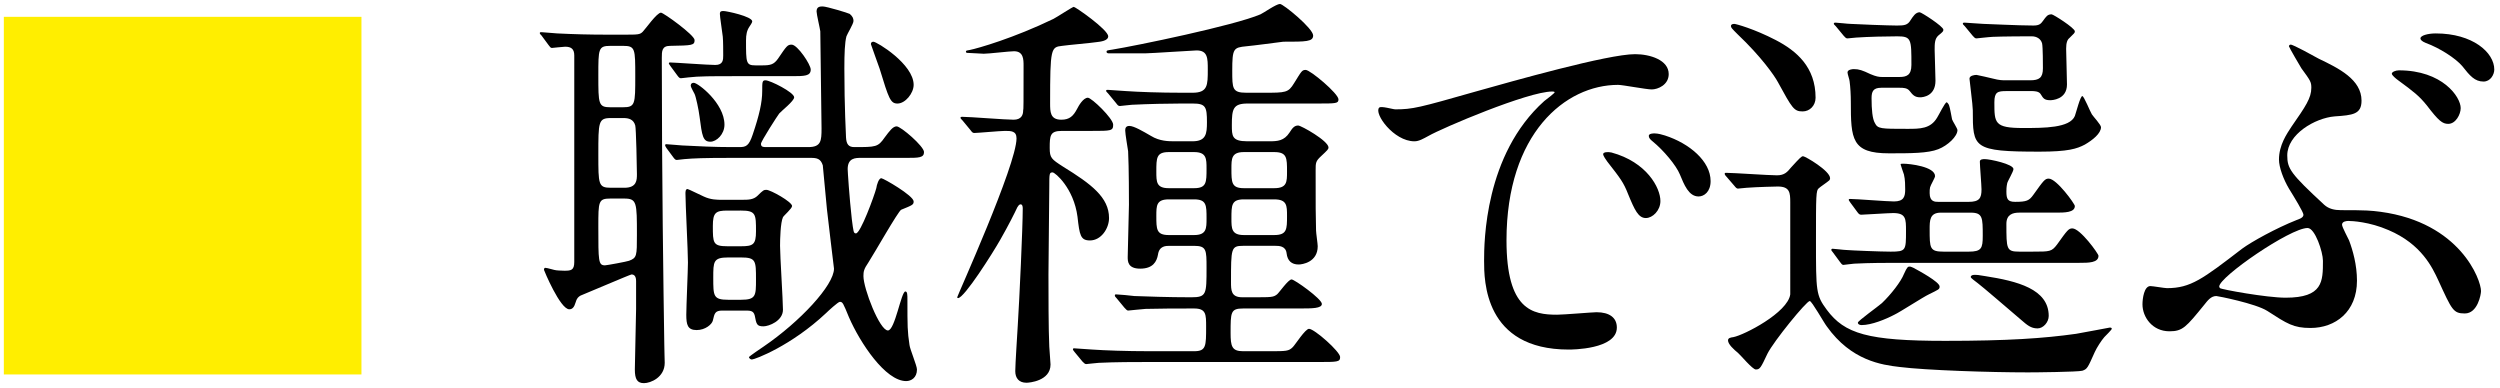
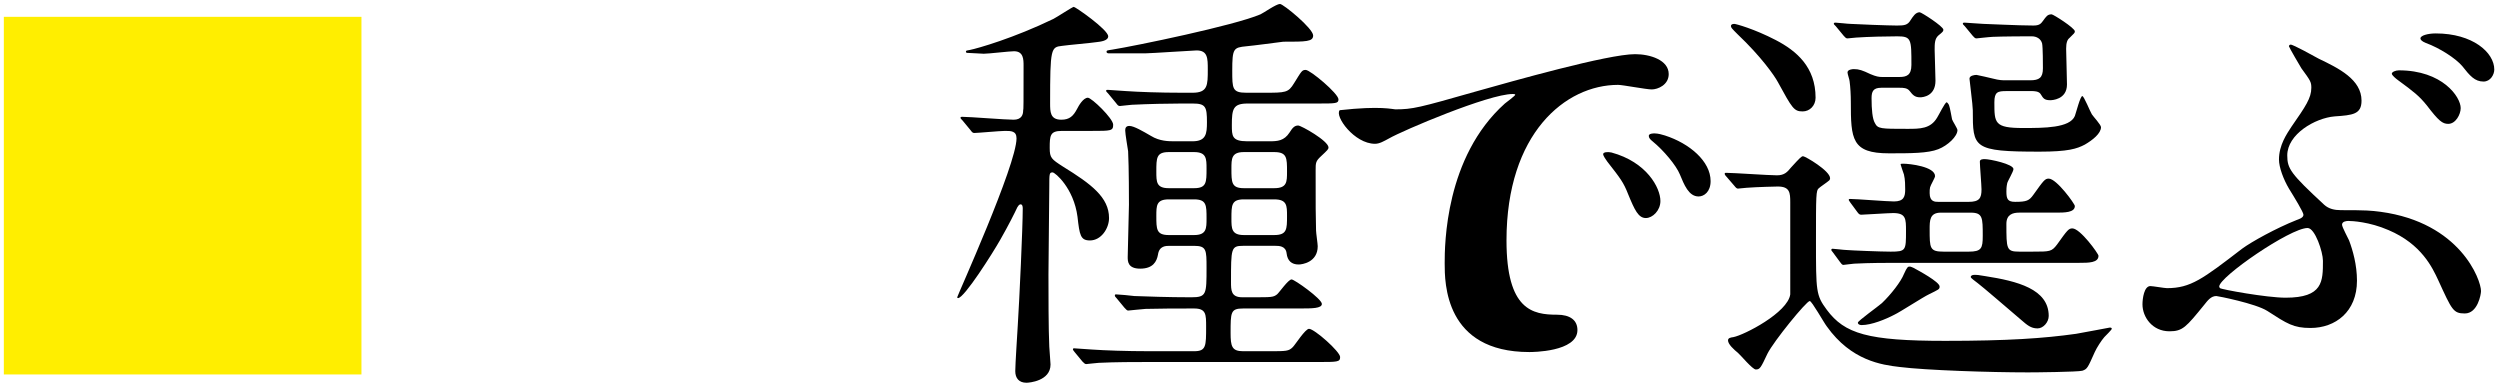
<svg xmlns="http://www.w3.org/2000/svg" version="1.1" x="0px" y="0px" width="100%" height="100%" viewBox="0 0 354 55" enable-background="new 0 0 354 55" xml:space="preserve">
  <defs>
</defs>
  <path fill="#FFEE00" d="M51.182,2.383v50.639H0.543V2.383H51.182z" />
-   <path d="M76.676,5.027c-0.235-0.235-0.235-0.235-0.235-0.353c0-0.118,0.06-0.118,0.235-0.118c0.353,0,1.88,0.176,2.232,0.176  c2.35,0.118,4.582,0.176,7.05,0.176h2.291c2.114,0,2.35,0,2.761-0.411s1.997-2.703,2.585-2.703c0.353,0,4.759,3.172,4.759,3.877  c0,0.764-0.353,0.764-3.467,0.822c-1.175,0-1.175,0.764-1.175,1.704c0,16.919,0.235,32.897,0.353,40.594  c0,0.939,0.059,1.997,0.059,2.585c0,2.056-1.997,2.878-2.937,2.878c-0.94,0-1.293-0.528-1.293-1.938  c0-1.352,0.177-7.343,0.177-8.577v-3.936c0-0.646-0.235-0.94-0.646-0.94c-0.177,0-6.462,2.703-7.226,2.996  c-0.294,0.177-0.529,0.353-0.705,0.999c-0.177,0.587-0.411,0.939-0.882,0.939c-1.292,0-3.583-5.521-3.583-5.58  c0-0.177,0.059-0.294,0.176-0.294c0.294,0,1.352,0.353,1.587,0.353c0.117,0,0.47,0.059,1.116,0.059c0.939,0,1.409-0.059,1.409-1.233  V7.847c0-0.94-0.47-1.233-1.292-1.233c-0.294,0-1.763,0.176-1.88,0.176c-0.177,0-0.294-0.176-0.47-0.411L76.676,5.027z   M86.428,6.495c-1.704,0-1.704,0.411-1.704,4.171c0,4.054,0,4.523,1.704,4.523h1.763c1.762,0,1.762-0.411,1.762-4.405  c0-3.878,0-4.289-1.703-4.289H86.428z M86.487,16.717c-1.763,0-1.763,0.529-1.763,5.17c0,4.229,0,4.7,1.763,4.7h1.938  c1.763,0,1.763-1.116,1.763-1.939c0-0.822-0.117-6.521-0.235-6.873c-0.234-0.881-0.939-1.058-1.645-1.058H86.487z M86.428,28.114  c-1.704,0-1.704,0.411-1.704,3.994c0,4.876,0,5.464,0.94,5.464c0.235,0,3.113-0.529,3.407-0.646  c1.116-0.411,1.116-0.705,1.116-3.643c0-4.641,0-5.169-1.821-5.169H86.428z M103.406,22.356c-3.701,0-5.229,0.06-6.521,0.177  c-0.177,0-0.882,0.117-1.058,0.117c-0.177,0-0.294-0.117-0.47-0.353l-0.999-1.351c-0.176-0.294-0.176-0.294-0.176-0.411  c0-0.06,0.059-0.118,0.176-0.118c0.353,0,1.938,0.177,2.232,0.177c2.291,0.117,4.582,0.234,7.05,0.234h1.058  c0.939,0,1.351-0.176,1.88-1.762c0.939-2.762,1.351-4.583,1.351-6.169c0-1.292,0-1.527,0.47-1.527c0.646,0,4.054,1.704,4.054,2.409  c0,0.528-1.821,1.938-2.114,2.291c-0.235,0.293-2.585,3.936-2.585,4.288c0,0.47,0.293,0.47,0.939,0.47h5.757  c1.821,0,1.88-0.881,1.88-2.644c0-0.117-0.176-13.629-0.176-13.746c-0.059-0.47-0.528-2.409-0.528-2.82  c0-0.705,0.528-0.705,0.881-0.705c0.528,0,3.643,0.94,3.818,1.057c0.411,0.353,0.528,0.646,0.528,0.999  c0,0.411-0.881,1.821-0.998,2.173c-0.235,0.881-0.294,2.409-0.294,4.583c0,5.463,0.235,9.517,0.235,9.752  c0.059,0.939,0.353,1.351,1.175,1.351c3.055,0,3.349,0,4.288-1.351c0.705-0.94,1.175-1.586,1.704-1.586  c0.587,0,3.877,2.819,3.877,3.642s-0.764,0.822-2.585,0.822h-6.345c-0.764,0-1.88,0-1.88,1.587c0,0.293,0.235,3.994,0.588,7.108  c0.234,1.762,0.234,1.997,0.587,1.997c0.646,0,2.585-5.287,2.879-6.403c0.059-0.47,0.353-1.41,0.705-1.41  c0.294,0,4.582,2.468,4.582,3.29c0,0.47-0.176,0.528-1.763,1.175c-0.411,0.176-3.877,6.286-4.641,7.461  c-0.646,0.939-0.705,1.292-0.705,1.938c0,1.763,2.291,7.695,3.466,7.695c0.999,0,1.88-5.521,2.468-5.521  c0.294,0,0.294,0.47,0.294,1.175c0,3.76,0,4.465,0.294,6.403c0.059,0.587,1.057,2.938,1.057,3.466c0,1.175-0.822,1.645-1.527,1.645  c-2.937,0-6.521-5.404-8.106-9.047c-0.822-1.997-0.882-2.173-1.293-2.173c-0.234,0-1.645,1.292-1.938,1.586  c-4.935,4.641-10.104,6.579-10.516,6.579c-0.176,0-0.411-0.176-0.411-0.353c0-0.059,1.938-1.409,2.057-1.468  c5.169-3.525,9.986-8.695,9.986-11.045c0-0.059-0.881-7.226-0.999-8.4c-0.059-0.705-0.587-6.169-0.587-6.228  c-0.294-0.939-0.822-1.058-1.704-1.058H103.406z M94.947,9.374C94.77,9.08,94.711,9.08,94.711,8.963  c0-0.118,0.117-0.118,0.176-0.118c0.529,0,5.405,0.353,6.403,0.353c1.116,0,1.116-0.764,1.116-1.351c0-0.588,0-2.056-0.059-2.644  c-0.117-0.999-0.411-2.82-0.411-3.231c0-0.411,0.235-0.411,0.529-0.411c0.411,0,4.053,0.764,4.053,1.469  c0,0.176-0.293,0.587-0.411,0.764c-0.353,0.529-0.47,1.116-0.47,1.938c0,3.173,0,3.525,1.352,3.525h0.939  c1.175,0,1.645-0.118,2.232-0.94c1.233-1.821,1.352-1.997,1.938-1.997c0.822,0,2.702,2.819,2.702,3.524  c0,0.94-0.881,0.94-2.761,0.94h-8.048c-3.055,0-5.111,0-6.521,0.176c-0.117,0-0.881,0.117-1.057,0.117  c-0.177,0-0.294-0.117-0.471-0.353L94.947,9.374z M105.11,28.29c0.822,0,1.586,0,2.173-0.587c0.764-0.764,0.882-0.823,1.234-0.823  c0.587,0,3.642,1.704,3.642,2.292c0,0.352-1.175,1.351-1.292,1.586c-0.353,0.764-0.411,3.113-0.411,4.054  c0,1.409,0.411,7.754,0.411,9.047c0,1.586-1.997,2.35-2.761,2.35c-0.94,0-0.999-0.294-1.234-1.527  c-0.176-0.705-0.646-0.705-1.409-0.705h-3.173c-1.058,0-1.116,0.411-1.351,1.41c-0.118,0.528-1.058,1.351-2.292,1.351  c-1.292,0-1.468-0.764-1.468-2.174c0-1.175,0.234-6.344,0.234-7.401c0-1.586-0.353-8.342-0.353-9.752c0-0.235,0-0.646,0.294-0.646  c0.117,0,1.997,0.94,2.291,1.058c0.999,0.47,1.88,0.47,2.644,0.47H105.11z M98.236,11.724c0.588,0,4.348,2.879,4.348,5.934  c0,1.352-1.116,2.408-1.997,2.408c-1.058,0-1.176-0.822-1.527-3.524c-0.118-0.999-0.529-2.879-0.705-3.231  c-0.529-0.998-0.588-1.116-0.529-1.292C97.825,11.9,97.943,11.724,98.236,11.724z M102.995,29.817c-1.645,0-2.056,0.294-2.056,2.174  c0,2.408,0,2.879,2.056,2.879h1.938c1.704,0,2.115-0.235,2.115-2.115c0-2.408,0-2.938-2.115-2.938H102.995z M103.112,36.456  c-2.114,0-2.114,0.587-2.114,2.879c0,2.584,0,3.113,2.114,3.113h1.821c2.115,0,2.115-0.588,2.115-2.879c0-2.644,0-3.113-2.115-3.113  H103.112z M127.081,14.661c-0.999,0-1.233-0.705-2.526-4.935c-0.176-0.529-1.233-3.407-1.233-3.466c0-0.176,0.059-0.353,0.353-0.353  c0.47,0,5.698,3.172,5.698,6.11C129.372,13.192,128.197,14.661,127.081,14.661z" />
  <path d="M150.343,18.538c-1.646,0-1.704,0.646-1.704,2.409c0,1.409,0.235,1.586,1.88,2.644c3.995,2.467,6.521,4.347,6.521,7.284  c0,1.469-1.116,3.173-2.703,3.173c-1.351,0-1.469-0.765-1.762-3.349c-0.529-4.054-3.173-6.286-3.525-6.286  c-0.47,0-0.47,0.176-0.47,2.056c0,1.763-0.117,10.457-0.117,12.396c0,2.585,0,7.872,0.117,10.223c0,0.352,0.176,2.114,0.176,2.525  c0,2.35-3.055,2.585-3.407,2.585c-1.057,0-1.586-0.646-1.586-1.645c0-0.94,0.294-5.405,0.353-6.462  c0.235-3.701,0.705-13.864,0.705-16.567c0-0.117,0-0.587-0.294-0.587c-0.234,0-0.353,0.235-0.47,0.411  c-0.353,0.764-1.233,2.526-2.408,4.582c-1.058,1.88-5.111,8.283-5.992,8.283c-0.06,0-0.118-0.059-0.118-0.117  c0-0.177,8.401-18.74,8.401-22.5c0-1.058-0.764-1.058-1.646-1.058c-0.646,0-3.877,0.294-4.347,0.294  c-0.235,0-0.353-0.176-0.529-0.411l-1.116-1.352c-0.234-0.234-0.293-0.293-0.293-0.411c0-0.117,0.176-0.117,0.234-0.117  c1.058,0,6.109,0.411,7.285,0.411c1.116,0,1.351-0.705,1.351-1.292c0.059-0.118,0.059-1.058,0.059-6.345  c0-0.882,0-2.057-1.351-2.057c-0.646,0-3.584,0.353-4.289,0.353c-0.293,0-1.88-0.117-2.232-0.117c-0.117,0-0.293,0-0.293-0.177  c0-0.176,0.176-0.176,0.528-0.234c1.175-0.235,6.286-1.704,11.867-4.406c0.47-0.235,2.702-1.704,2.878-1.704  c0.235,0,4.876,3.231,4.876,4.171c0,0.646-1.116,0.764-1.645,0.823c-0.705,0.117-4.112,0.411-4.876,0.528  c-1.586,0.177-1.704,0.294-1.704,8.107c0,1.233,0,2.35,1.587,2.35c1.175,0,1.703-0.528,2.231-1.527  c0.235-0.47,0.882-1.586,1.528-1.586c0.528,0,3.583,2.938,3.583,3.818s-0.294,0.881-3.055,0.881H150.343z M176.015,43.682  c-1.763,0-1.763,0.529-1.763,3.466c0,1.88,0.177,2.585,1.763,2.585h3.643c2.525,0,2.819,0,3.407-0.587  c0.353-0.353,1.762-2.585,2.291-2.585c0.764,0,4.406,3.23,4.406,3.994c0,0.705-0.353,0.705-3.173,0.705h-24.086  c-1.703,0-4.582,0-6.932,0.118c-0.235,0-1.587,0.176-1.763,0.176c-0.177,0-0.294-0.117-0.528-0.353l-1.116-1.351  c-0.235-0.294-0.235-0.294-0.235-0.412c0-0.117,0.117-0.117,0.176-0.117c0.411,0,2.174,0.177,2.585,0.177  c1.704,0.117,4.759,0.234,8.107,0.234h6.286c1.703,0,1.703-0.705,1.703-3.466c0-1.763,0-2.585-1.703-2.585  c-2.645,0-4.523,0-6.874,0.059c-0.294,0-2.291,0.235-2.467,0.235c-0.177,0-0.294-0.177-0.529-0.411l-1.116-1.352  c-0.234-0.234-0.234-0.294-0.234-0.411s0.117-0.117,0.176-0.117c0.353,0,2.174,0.176,2.585,0.234  c1.704,0.06,4.759,0.177,8.048,0.177c2.174,0,2.174-0.411,2.174-4.171c0-2.526,0-3.113-1.762-3.113h-3.467  c-0.528,0-1.469,0-1.645,1.233c-0.177,0.998-0.705,1.997-2.526,1.997c-1.762,0-1.762-1.058-1.762-1.645  c0-1.058,0.176-6.228,0.176-7.402c0-0.588,0-5.229-0.117-7.578c-0.059-0.411-0.411-2.468-0.411-2.938  c0-0.294,0.059-0.646,0.587-0.646c0.646,0,1.938,0.764,3.055,1.41c1.234,0.764,2.526,0.764,3.349,0.764h2.526  c1.938,0,2.056-1.058,2.056-2.702c0-2.174-0.176-2.644-1.997-2.644h-1.703c-1.704,0-4.583,0.059-6.933,0.176  c-0.176,0-1.586,0.177-1.703,0.177c-0.235,0-0.353-0.177-0.529-0.411l-1.116-1.352c-0.234-0.234-0.294-0.294-0.294-0.411  s0.118-0.117,0.235-0.117c0.353,0,2.174,0.176,2.585,0.176c1.703,0.118,4.699,0.235,8.048,0.235h1.352  c2.174,0,2.174-1.058,2.174-3.29c0-1.586,0-2.702-1.587-2.702c-0.47,0-6.462,0.411-7.226,0.411h-5.169c-0.118,0-0.353,0-0.353-0.235  c0-0.176,0.059-0.176,0.822-0.293c3.29-0.529,17.271-3.408,20.973-4.994c0.411-0.176,2.231-1.469,2.761-1.469  c0.47,0,4.699,3.466,4.699,4.465c0,0.881-0.998,0.881-4.229,0.881c-1.41,0.176-3.995,0.529-5.229,0.646  c-1.821,0.177-1.997,0.294-1.997,3.467c0,2.525,0,3.113,1.997,3.113h2.468c3.113,0,3.466,0,4.288-1.352  c1.058-1.703,1.116-1.88,1.646-1.88c0.646,0,4.641,3.349,4.641,4.171c0,0.588-0.353,0.588-3.055,0.588h-9.811  c-2.057,0-2.232,0.764-2.232,3.055c0,1.527,0,2.291,2.174,2.291h3.172c1.116,0,2.056-0.059,2.819-1.233  c0.471-0.764,0.765-0.999,1.234-0.999c0.411,0,4.288,2.174,4.288,3.113c0,0.235-0.117,0.353-1.058,1.234  c-0.764,0.705-0.764,0.939-0.764,1.997c0,5.111,0,6.521,0.059,8.519c0,0.353,0.235,1.88,0.235,2.232  c0,2.291-2.232,2.585-2.702,2.585c-0.999,0-1.586-0.529-1.704-1.587c-0.117-1.057-1.116-1.057-1.586-1.057h-4.582  c-1.704,0-1.704,0.352-1.704,5.11c0,1.175,0,2.174,1.587,2.174h1.527c2.644,0,2.878,0,3.407-0.411  c0.294-0.235,1.586-2.115,2.056-2.115c0.411,0,4.289,2.762,4.289,3.466c0,0.646-1.41,0.646-3.055,0.646H176.015z M169.083,26.646  c1.762,0,1.762-0.822,1.762-2.762c0-1.409,0-2.35-1.762-2.35H165.5c-1.763,0-1.763,0.822-1.763,2.762c0,1.468,0,2.35,1.763,2.35  H169.083z M165.5,28.231c-1.763,0-1.763,0.881-1.763,2.35c0,1.88,0,2.702,1.763,2.702h3.584c1.762,0,1.762-0.939,1.762-2.35  c0-1.88,0-2.702-1.762-2.702H165.5z M180.421,26.646c1.821,0,1.821-0.882,1.821-2.35c0-1.939,0-2.762-1.821-2.762h-4.289  c-1.762,0-1.762,0.94-1.762,2.35c0,1.939,0,2.762,1.762,2.762H180.421z M176.132,28.231c-1.762,0-1.762,0.822-1.762,2.702  c0,1.41,0,2.35,1.762,2.35h4.289c1.821,0,1.821-0.822,1.821-2.702c0-1.469,0-2.35-1.821-2.35H176.132z" />
-   <path d="M197.575,15.483c2.467,0,3.349-0.234,11.396-2.526c5.229-1.468,18.682-5.287,22.559-5.287c2.115,0,4.759,0.823,4.759,2.82  c0,1.527-1.527,2.174-2.409,2.174c-0.764,0-4.112-0.646-4.758-0.646c-7.461,0-15.803,6.873-15.803,22.03  c0,9.869,3.701,10.515,7.167,10.515c0.881,0,5.052-0.352,5.581-0.352c1.821,0,2.878,0.764,2.878,2.173  c0,3.114-6.462,3.114-6.814,3.114c-11.984,0-11.984-9.812-11.984-12.572c0-2.585,0.059-15.039,8.519-22.617  c0.235-0.176,1.469-1.116,1.469-1.233c0-0.118-0.235-0.118-0.353-0.118c-3.407,0-15.567,5.17-17.507,6.286  c-0.764,0.411-1.351,0.764-1.997,0.764c-2.938,0-5.757-3.936-4.993-4.758C195.518,14.955,197.222,15.483,197.575,15.483z   M235.114,28.467c0,1.351-1.116,2.408-2.057,2.408c-1.058,0-1.586-1.116-2.525-3.407c-0.646-1.645-1.058-2.174-2.938-4.582  c-0.177-0.235-0.588-0.822-0.588-1.058c0-0.294,0.646-0.353,1.175-0.235C233.175,22.944,235.114,26.587,235.114,28.467z   M242.222,25.646c0,1.527-0.94,2.174-1.704,2.174c-1.41,0-2.056-1.704-2.644-3.113c-0.528-1.293-2.291-3.407-3.877-4.7  c-0.294-0.234-0.529-0.47-0.529-0.764c0-0.353,0.646-0.353,0.823-0.353c0.47,0,1.116,0.177,1.468,0.294  C239.226,20.301,242.222,22.827,242.222,25.646z" />
+   <path d="M197.575,15.483c2.467,0,3.349-0.234,11.396-2.526c5.229-1.468,18.682-5.287,22.559-5.287c2.115,0,4.759,0.823,4.759,2.82  c0,1.527-1.527,2.174-2.409,2.174c-0.764,0-4.112-0.646-4.758-0.646c-7.461,0-15.803,6.873-15.803,22.03  c0,9.869,3.701,10.515,7.167,10.515c1.821,0,2.878,0.764,2.878,2.173  c0,3.114-6.462,3.114-6.814,3.114c-11.984,0-11.984-9.812-11.984-12.572c0-2.585,0.059-15.039,8.519-22.617  c0.235-0.176,1.469-1.116,1.469-1.233c0-0.118-0.235-0.118-0.353-0.118c-3.407,0-15.567,5.17-17.507,6.286  c-0.764,0.411-1.351,0.764-1.997,0.764c-2.938,0-5.757-3.936-4.993-4.758C195.518,14.955,197.222,15.483,197.575,15.483z   M235.114,28.467c0,1.351-1.116,2.408-2.057,2.408c-1.058,0-1.586-1.116-2.525-3.407c-0.646-1.645-1.058-2.174-2.938-4.582  c-0.177-0.235-0.588-0.822-0.588-1.058c0-0.294,0.646-0.353,1.175-0.235C233.175,22.944,235.114,26.587,235.114,28.467z   M242.222,25.646c0,1.527-0.94,2.174-1.704,2.174c-1.41,0-2.056-1.704-2.644-3.113c-0.528-1.293-2.291-3.407-3.877-4.7  c-0.294-0.234-0.529-0.47-0.529-0.764c0-0.353,0.646-0.353,0.823-0.353c0.47,0,1.116,0.177,1.468,0.294  C239.226,20.301,242.222,22.827,242.222,25.646z" />
  <path d="M244.453,25c-0.235-0.234-0.235-0.353-0.235-0.411c0-0.117,0.117-0.117,0.176-0.117c1.058,0,6.052,0.353,7.227,0.353  c1.058,0,1.469-0.47,1.997-1.116c1.292-1.41,1.469-1.586,1.704-1.586c0.293,0,3.818,2.056,3.818,3.113  c0,0.117-0.059,0.294-0.177,0.353c-0.176,0.176-1.233,0.881-1.41,1.058c-0.411,0.294-0.411,0.998-0.411,7.461  c0,7.167,0,7.695,1.527,9.752c2.526,3.407,5.816,4.405,16.743,4.405c8.871,0,13.981-0.353,18.563-0.998  c0.764-0.118,4.7-0.882,4.759-0.882c0.117,0,0.294,0,0.294,0.177c0,0.117-0.882,0.998-1.058,1.175  c-0.411,0.47-1.058,1.469-1.352,2.115c-0.998,2.231-1.057,2.408-1.762,2.644c-0.646,0.176-6.697,0.234-7.696,0.234  c-5.346,0-14.393-0.294-18.152-0.764c-2.526-0.294-6.873-0.881-10.34-5.757c-0.411-0.529-2.114-3.584-2.408-3.584  c-0.47,0-5.111,5.698-5.992,7.461c-0.939,1.997-1.058,2.232-1.645,2.232c-0.471,0-2.115-1.997-2.526-2.35  c-0.588-0.47-1.41-1.233-1.41-1.763c0-0.353,0.353-0.411,0.764-0.47c1.527-0.294,7.696-3.466,8.049-6.051V28.643  c0-1.351-0.059-2.232-1.763-2.232c-0.117,0-2.879,0.059-4.406,0.177c-0.176,0-1.058,0.117-1.233,0.117s-0.294-0.117-0.528-0.411  L244.453,25z M255.261,15.777c-1.233,0-1.469-0.411-3.524-4.171c-0.47-0.882-2.35-3.584-5.698-6.756  c-0.822-0.823-0.94-0.94-0.94-1.175c0-0.176,0.177-0.293,0.471-0.293c0.234,0,2.819,0.705,5.874,2.291  c2.938,1.527,5.64,3.818,5.64,8.166C257.083,14.955,256.26,15.777,255.261,15.777z M259.55,35.751  c-0.235-0.294-0.235-0.294-0.235-0.353c0-0.117,0.059-0.176,0.177-0.176c0.293,0,1.586,0.176,1.938,0.176  c0.587,0.059,4.935,0.235,6.286,0.235c2.173,0,2.173-0.177,2.173-2.938c0-1.704,0-2.526-1.821-2.526  c-0.646,0-4.171,0.235-4.523,0.235c-0.234,0-0.353-0.117-0.528-0.353l-0.999-1.352c-0.176-0.294-0.234-0.294-0.234-0.411  s0.117-0.117,0.176-0.117c0.882,0,5.229,0.353,6.228,0.353c1.409,0,1.586-0.705,1.586-1.704c0-0.47,0-1.409-0.177-2.114  c-0.059-0.177-0.47-1.352-0.47-1.41c0-0.117,0.118-0.117,0.353-0.117c0.94,0,4.523,0.411,4.523,1.762  c0,0.235-0.646,1.293-0.705,1.587c-0.059,0.234-0.059,0.47-0.059,0.822c0,1.233,0.764,1.233,1.233,1.233h4.289  c1.527,0,1.821-0.528,1.821-1.763c0-0.587-0.235-3.349-0.235-3.936c0-0.353,0.47-0.353,0.705-0.353c0.705,0,4.054,0.705,4.054,1.41  c0,0.353-0.822,1.703-0.882,1.997c-0.117,0.528-0.117,0.939-0.117,1.175c0,1.058,0.177,1.469,1.233,1.469  c1.646,0,1.998-0.177,2.585-0.999c1.469-2.056,1.646-2.291,2.174-2.291c1.116,0,3.701,3.584,3.701,3.878  c0,0.939-1.469,0.939-2.702,0.939h-5.17c-0.881,0-1.821,0.235-1.821,1.586c0,3.584,0,3.937,1.821,3.937h1.938  c2.409,0,2.644,0,3.407-0.999c1.469-2.056,1.646-2.291,2.174-2.291c1.116,0,3.701,3.583,3.701,3.877c0,0.999-1.41,0.999-2.702,0.999  h-25.614c-1.586,0-4.111,0-6.285,0.117c-0.177,0-1.41,0.177-1.527,0.177c-0.177,0-0.294-0.177-0.471-0.411L259.55,35.751z   M266.365,12.429c-1.116,0-1.352,0.528-1.352,1.469c0,1.586,0.118,2.938,0.471,3.524c0.411,0.822,0.822,0.822,4.582,0.822  c1.821,0,3.289,0,4.229-1.586c0.235-0.353,1.116-2.174,1.352-2.174c0.059,0,0.293,0.235,0.353,0.471  c0.117,0.294,0.352,1.645,0.411,1.938c0.059,0.234,0.764,1.292,0.764,1.527c0,0.881-1.352,2.174-2.703,2.702  c-1.468,0.588-3.936,0.588-6.99,0.588c-5.287,0-5.405-1.998-5.405-7.285c0-0.881-0.059-2.114-0.176-2.937  c0-0.177-0.294-0.999-0.294-1.234c0-0.411,0.705-0.47,0.882-0.47c0.764,0,1.233,0.176,2.35,0.705  c0.822,0.353,1.233,0.411,1.645,0.411h2.468c0.998,0,1.703-0.235,1.703-1.704c0-3.642,0-4.053-1.997-4.053  c-1.41,0-4.171,0.059-5.815,0.176c-0.177,0-1.058,0.118-1.234,0.118c-0.234,0-0.294-0.118-0.528-0.353l-1.116-1.351  c-0.294-0.294-0.294-0.294-0.294-0.411c0-0.118,0.177-0.118,0.235-0.118c0.294,0,1.762,0.176,2.114,0.176  c0.764,0.059,5.522,0.235,6.58,0.235s1.527-0.059,1.938-0.764c0.353-0.529,0.705-1.116,1.292-1.116c0.235,0,3.349,1.998,3.349,2.467  c0,0.235-0.059,0.294-0.705,0.823c-0.528,0.47-0.528,1.175-0.528,2.056c0,0.587,0.117,3.642,0.117,4.347  c0,2.174-1.762,2.351-2.173,2.351c-0.764,0-1.058-0.353-1.469-0.882c-0.353-0.47-0.94-0.47-1.41-0.47H266.365z M274.648,40.568  c0,0.411-0.117,0.411-1.527,1.116c-0.764,0.353-4.112,2.526-4.876,2.878c-1.233,0.646-3.231,1.469-4.641,1.469  c-0.177,0-0.529-0.059-0.529-0.353c0-0.234,2.879-2.291,3.407-2.761c1.293-1.233,2.702-3.055,3.113-4.112  c0.471-1.058,0.588-1.058,0.823-1.058c0.176,0,0.353,0.118,0.528,0.177C271.71,38.336,274.648,39.922,274.648,40.568z   M274.824,30.111c-1.586,0-1.586,1.116-1.586,2.35c0,2.702,0,3.173,1.998,3.173h3.524c1.821,0,1.997-0.471,1.997-2.232  c0-2.585,0-3.29-1.703-3.29H274.824z M284.106,12.898c-1.233,0-1.703,0.118-1.703,1.586c0,2.938,0,3.643,4.053,3.643  c2.996,0,6.639,0,7.344-1.703c0.176-0.471,0.764-2.82,1.058-2.82c0.234,0,1.116,2.232,1.351,2.585  c0.177,0.294,1.293,1.469,1.293,1.821c0,0.881-1.175,1.821-2.291,2.467c-1.116,0.588-2.351,0.999-6.403,0.999  c-9.459,0-9.459-0.528-9.459-5.875c0-0.704-0.47-4.229-0.47-4.464c0-0.412,0.646-0.529,0.999-0.529c0.117,0,2.114,0.47,2.35,0.529  c0.881,0.234,1.352,0.234,1.821,0.234h3.407c1.292,0,1.821-0.353,1.821-1.703c0-0.471,0-2.996-0.117-3.525  c-0.177-0.646-0.765-0.999-1.469-0.999c-3.525,0-5.816,0.059-6.11,0.118c-0.176,0-1.586,0.176-1.703,0.176  c-0.235,0-0.294-0.118-0.529-0.353l-1.116-1.351c-0.293-0.294-0.293-0.294-0.293-0.411c0-0.118,0.176-0.118,0.234-0.118  c0.353,0,2.232,0.176,2.644,0.176s4.994,0.235,7.108,0.235c0.822,0,1.058-0.235,1.352-0.646c0.47-0.646,0.646-0.94,1.233-0.94  c0.235,0,3.29,1.938,3.29,2.409c0,0.235-0.117,0.293-0.764,0.939c-0.294,0.235-0.47,0.646-0.47,1.527  c0,0.705,0.117,4.23,0.117,5.053c0,2.174-2.174,2.232-2.35,2.232c-0.823,0-0.999-0.235-1.352-0.823  c-0.235-0.47-0.999-0.47-1.292-0.47H284.106z M290.098,44.739c0,0.881-0.764,1.763-1.586,1.763c-0.94,0-1.469-0.471-2.35-1.234  c-1.998-1.703-5.405-4.641-6.11-5.169c-0.353-0.294-0.998-0.705-0.998-0.882c0-0.176,0.234-0.294,0.47-0.294  c0.47,0,0.587,0,1.586,0.177C285.633,39.805,290.098,40.921,290.098,44.739z" />
  <path d="M328.341,8.316c2.82,1.352,6.051,2.938,6.051,5.934c0,1.938-1.234,2.056-3.819,2.232c-2.761,0.234-6.697,2.526-6.697,5.521  c0,1.88,0.47,2.585,5.229,6.991c0.646,0.588,1.469,0.764,2.35,0.764c3.76,0,4.231,0.059,5.639,0.235  c11.279,1.527,14.217,9.634,14.217,11.221c0,0.47-0.469,3.172-2.291,3.172c-1.645,0-1.82-0.47-3.76-4.7  c-0.822-1.762-2.35-5.11-7.049-7.107c-2.703-1.176-5.17-1.293-5.699-1.293c-0.234,0-0.88,0.059-0.88,0.529  c0,0.352,0.88,1.938,0.998,2.232c0.529,1.409,1.117,3.466,1.117,5.698c0,4.405-3.055,6.696-6.58,6.696  c-2.408,0-3.29-0.587-6.109-2.408c-1.646-1.058-7.05-2.115-7.227-2.115c-0.764,0-1.233,0.646-1.703,1.234  c-2.585,3.172-3.055,3.76-4.935,3.76c-2.409,0-3.818-1.998-3.818-3.818c0-0.823,0.234-2.585,1.116-2.585  c0.353,0,1.997,0.293,2.35,0.293c3.349,0,5.052-1.292,10.633-5.58c1.352-0.999,4.876-2.938,7.696-4.054  c0.47-0.177,0.998-0.353,0.998-0.764c0-0.353-1.292-2.468-2.056-3.701c-0.764-1.292-1.41-2.996-1.41-4.112  c0-2.056,1.116-3.643,1.763-4.641c1.997-2.879,2.819-4.054,2.819-5.522c0-0.822-0.117-0.999-1.409-2.761  c-0.118-0.177-1.763-2.996-1.763-3.114c0-0.117,0.117-0.234,0.234-0.234C324.64,6.26,327.695,7.964,328.341,8.316z M326.755,32.285  c-2.468,0-12.513,6.932-12.513,8.283c0,0.059,0,0.117,0.117,0.234c0.176,0.177,6.579,1.352,9.282,1.352  c5.287,0,5.287-2.291,5.287-5.229C328.929,35.692,327.813,32.285,326.755,32.285z M348.434,15.308c0,0.881-0.705,2.232-1.764,2.232  c-0.822,0-1.352-0.412-3.055-2.644c-1.057-1.293-1.703-1.821-4.111-3.584c-0.236-0.176-0.822-0.646-0.822-0.881  c0-0.235,0.527-0.471,0.998-0.471C345.848,9.961,348.434,13.721,348.434,15.308z M353.191,9.844c0,0.705-0.529,1.704-1.527,1.704  c-1.234,0-1.939-0.823-2.996-2.174c-0.939-1.116-3.23-2.585-5.17-3.29c-0.588-0.235-0.764-0.47-0.764-0.646  c0-0.411,1.057-0.705,2.174-0.705C350.137,4.733,353.191,7.436,353.191,9.844z" />
-   <rect id="_x3C_スライス_x3E__3_" fill="none" width="354" height="55" />
</svg>